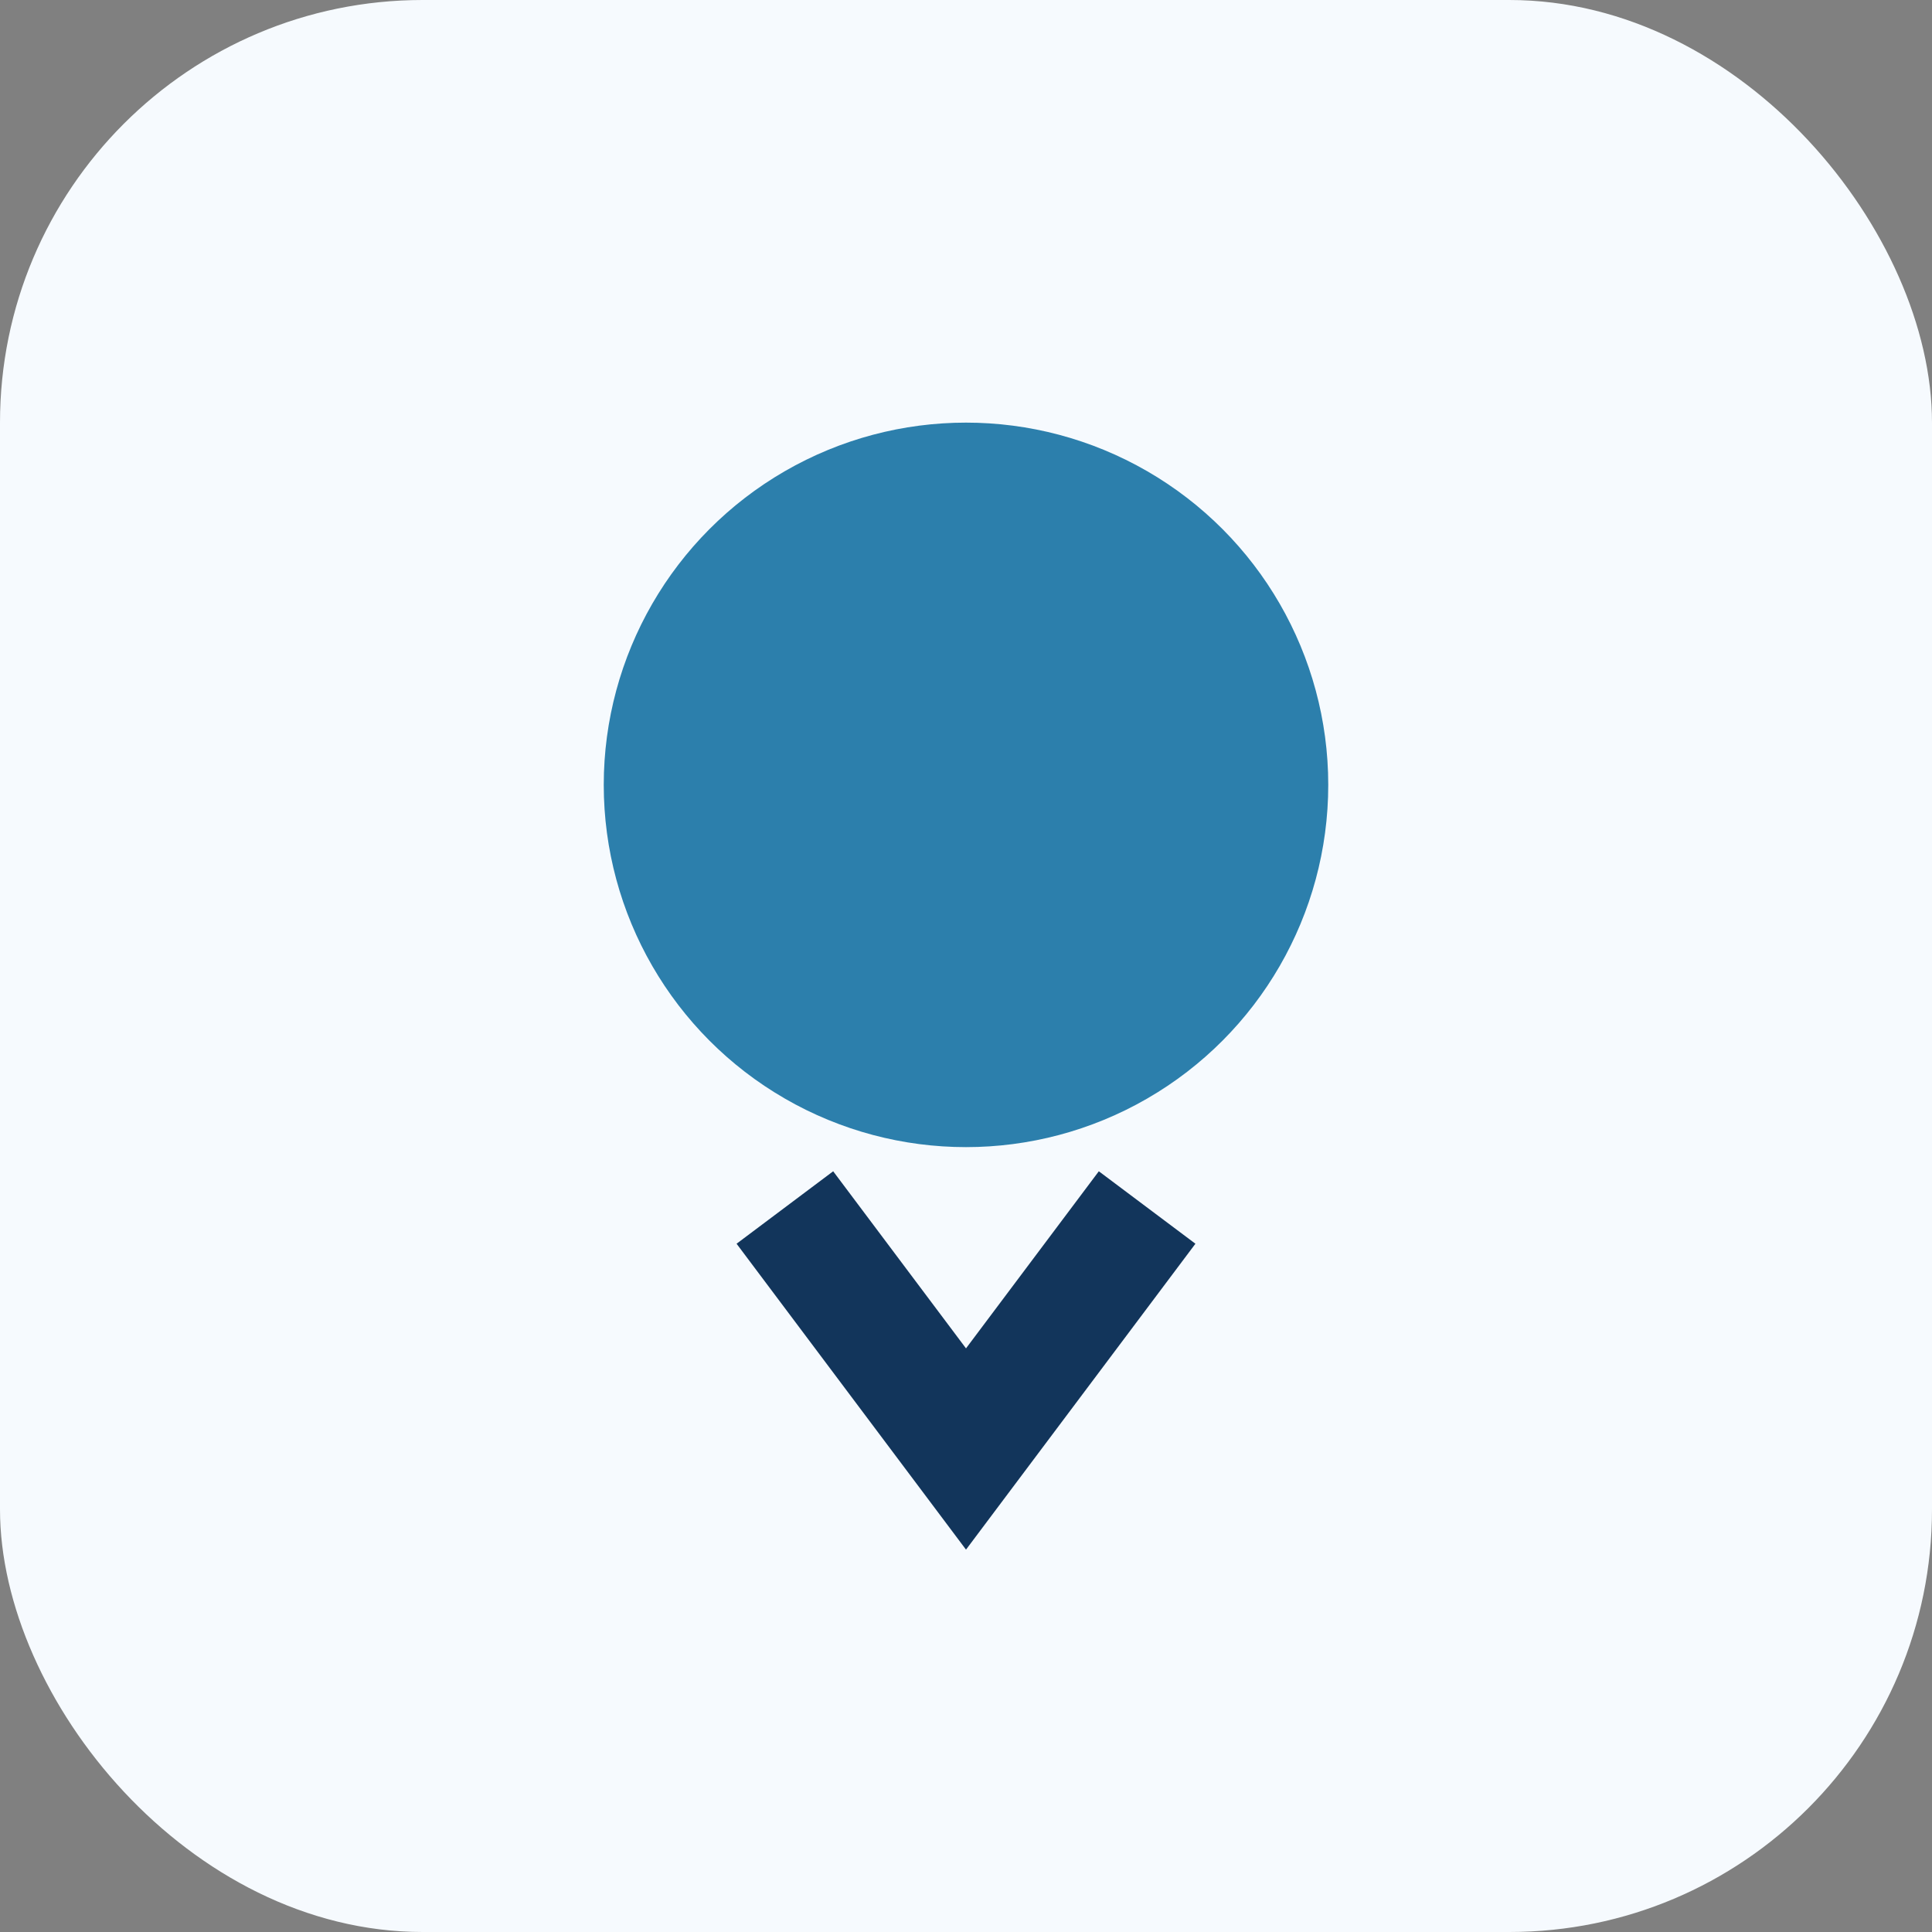
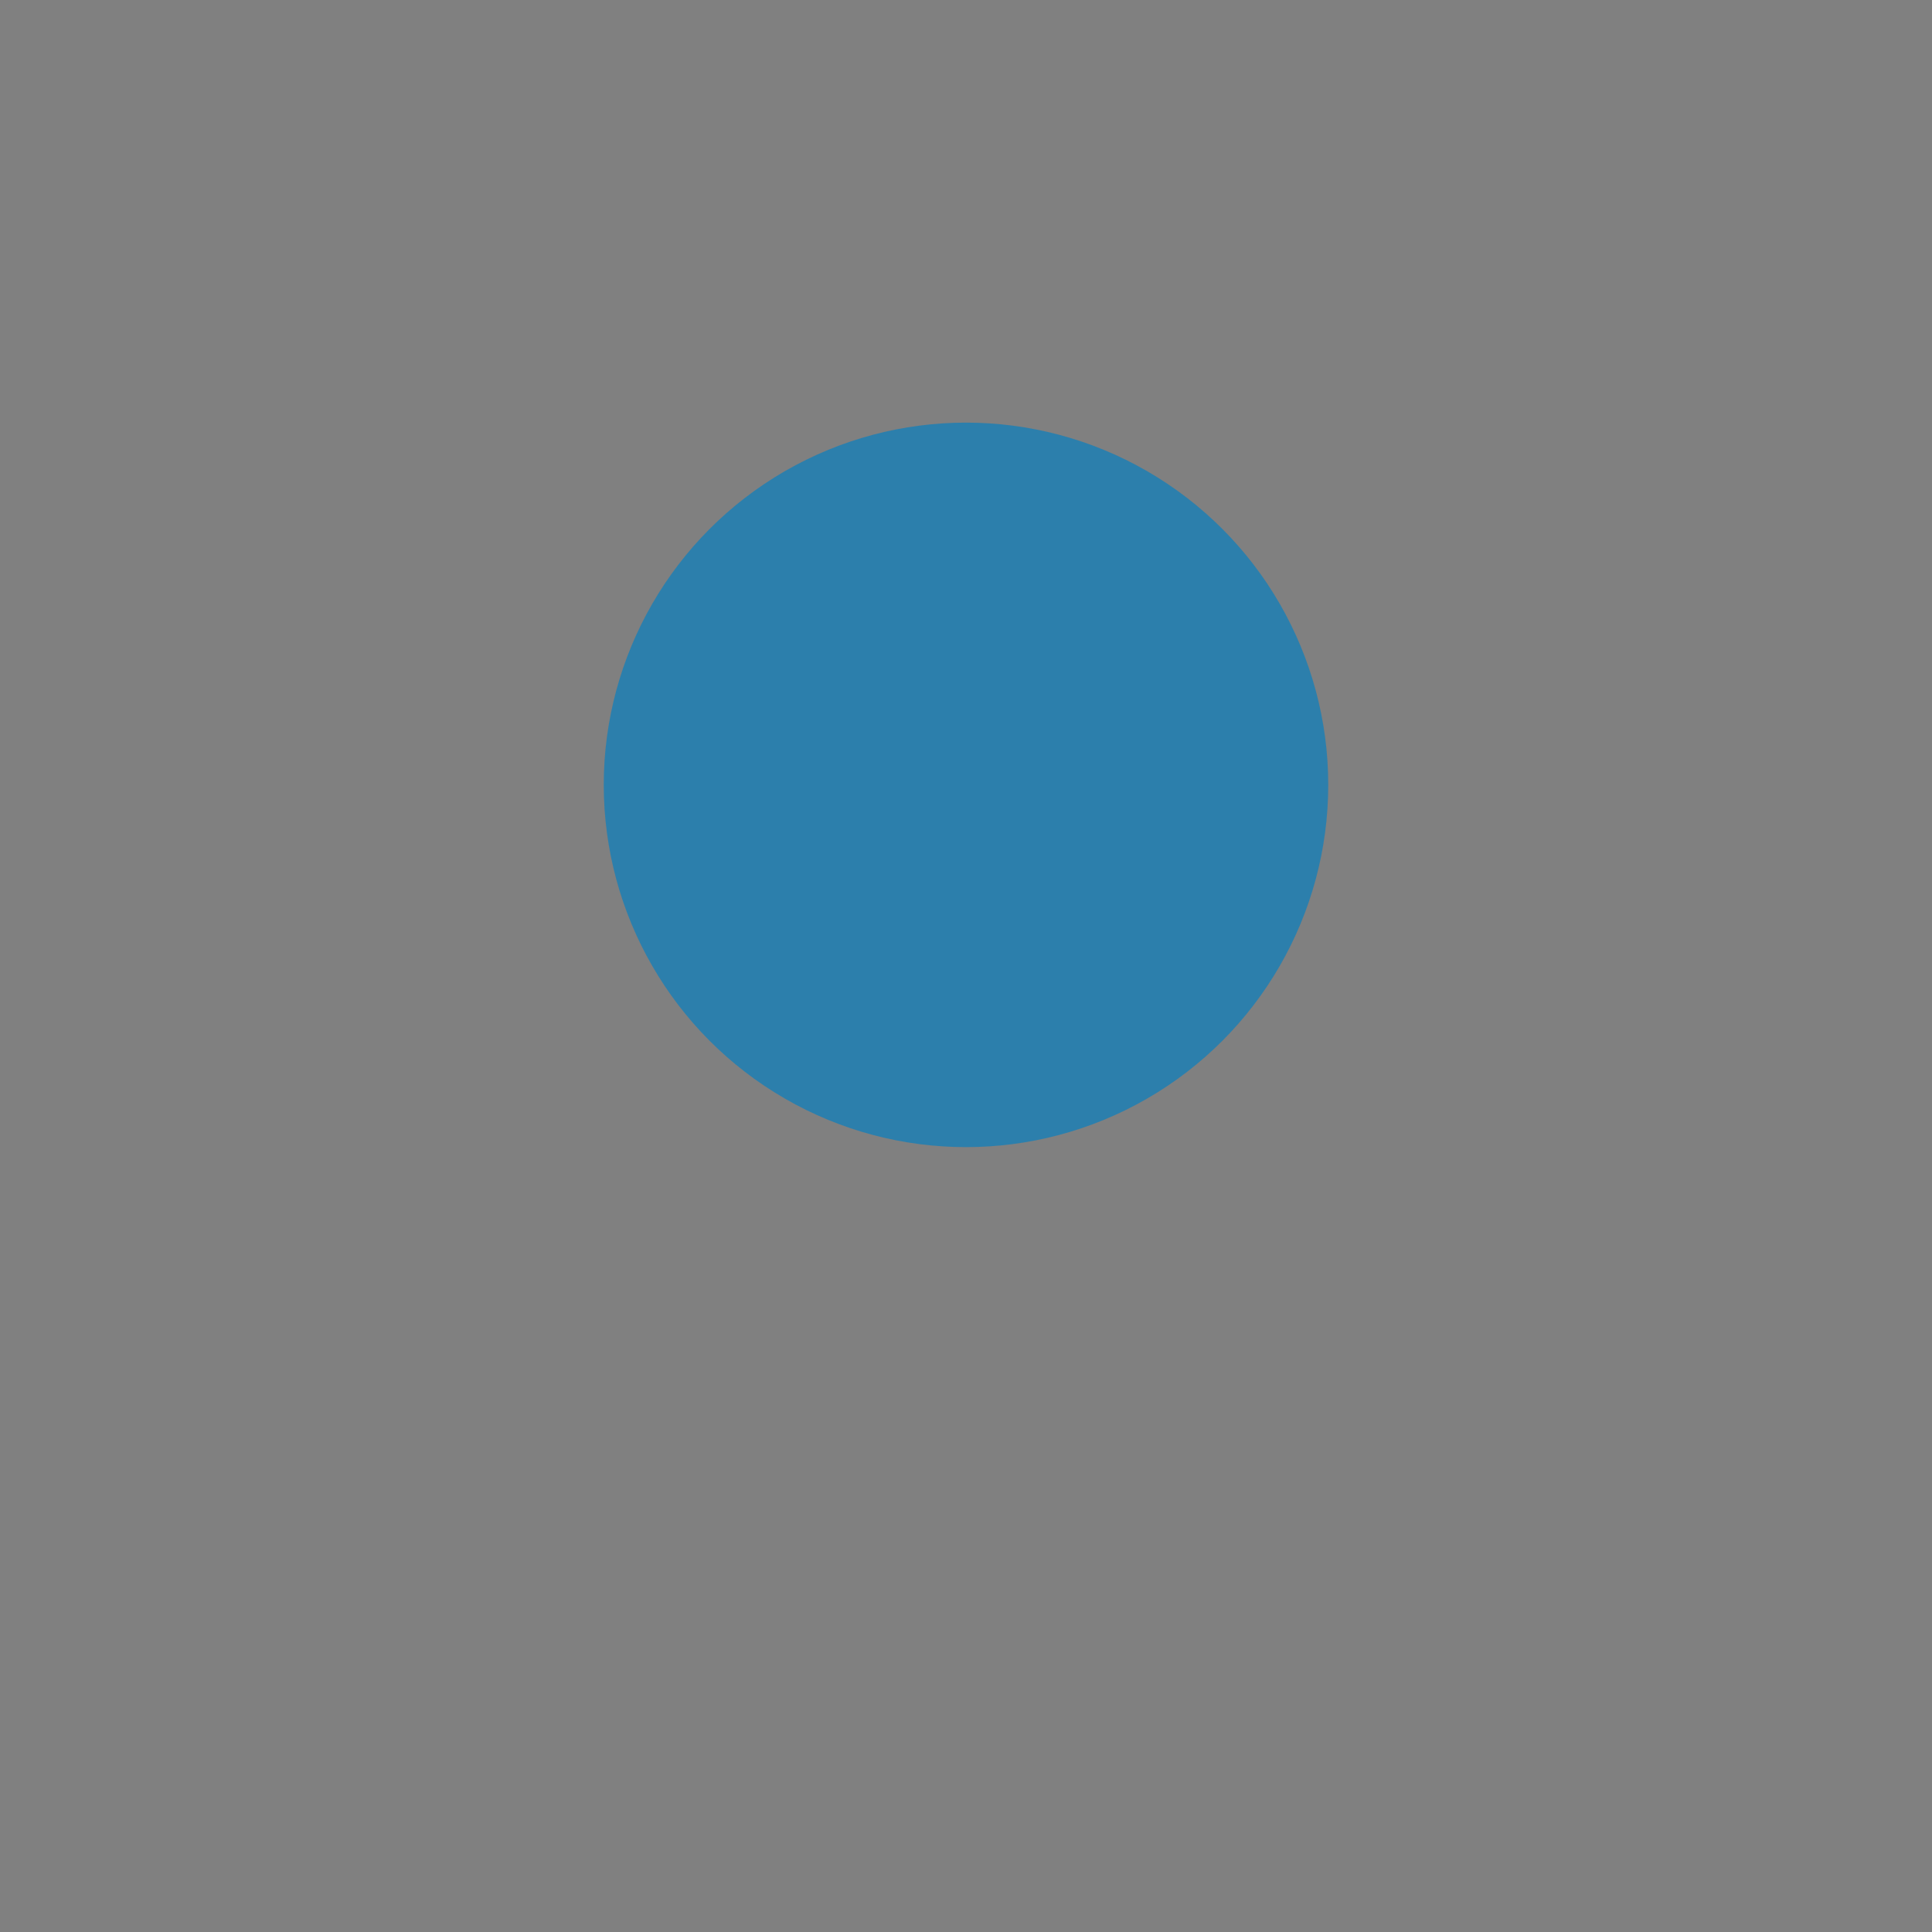
<svg xmlns="http://www.w3.org/2000/svg" width="32" height="32" viewBox="0 0 32 32">
  <rect x="0" y="0" width="32" height="32" fill="#808080" stroke="none" />
-   <rect width="32" height="32" rx="7" fill="#F6FAFE" />
  <circle cx="16" cy="13" r="6" fill="#2C7FAC" />
-   <path d="M13 20l3 4 3-4" stroke="#12355B" stroke-width="2" fill="none" />
</svg>